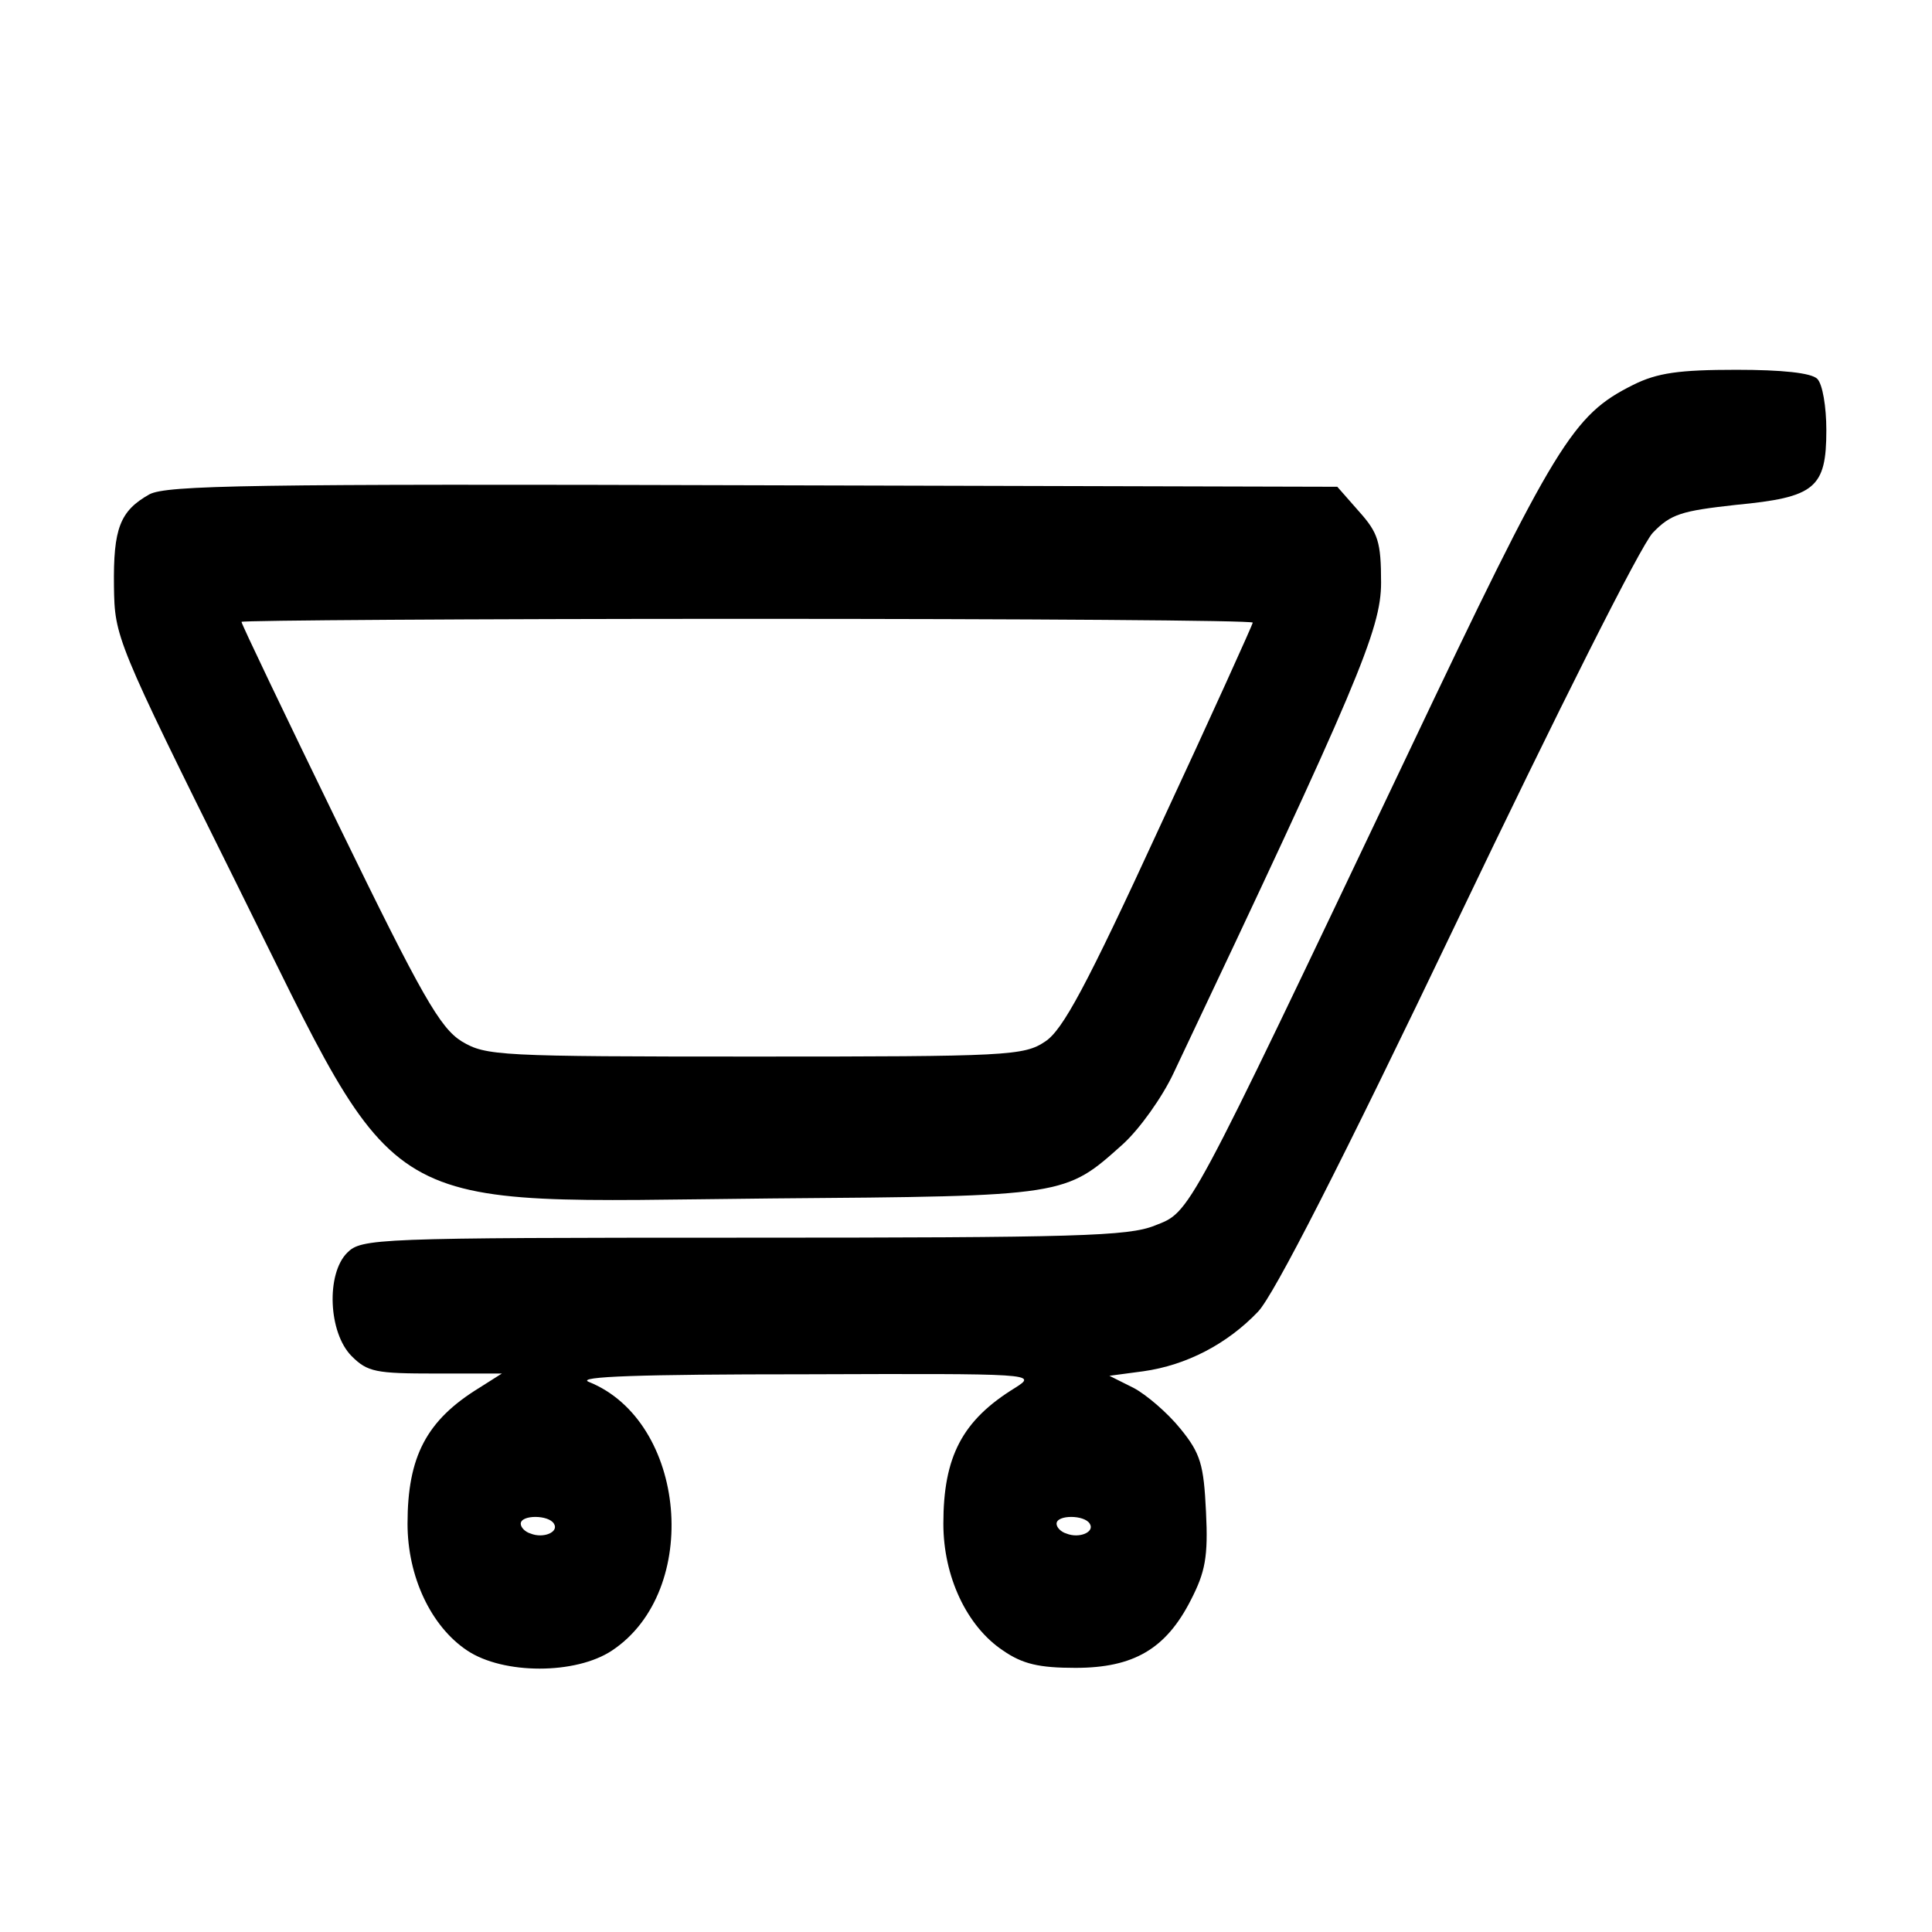
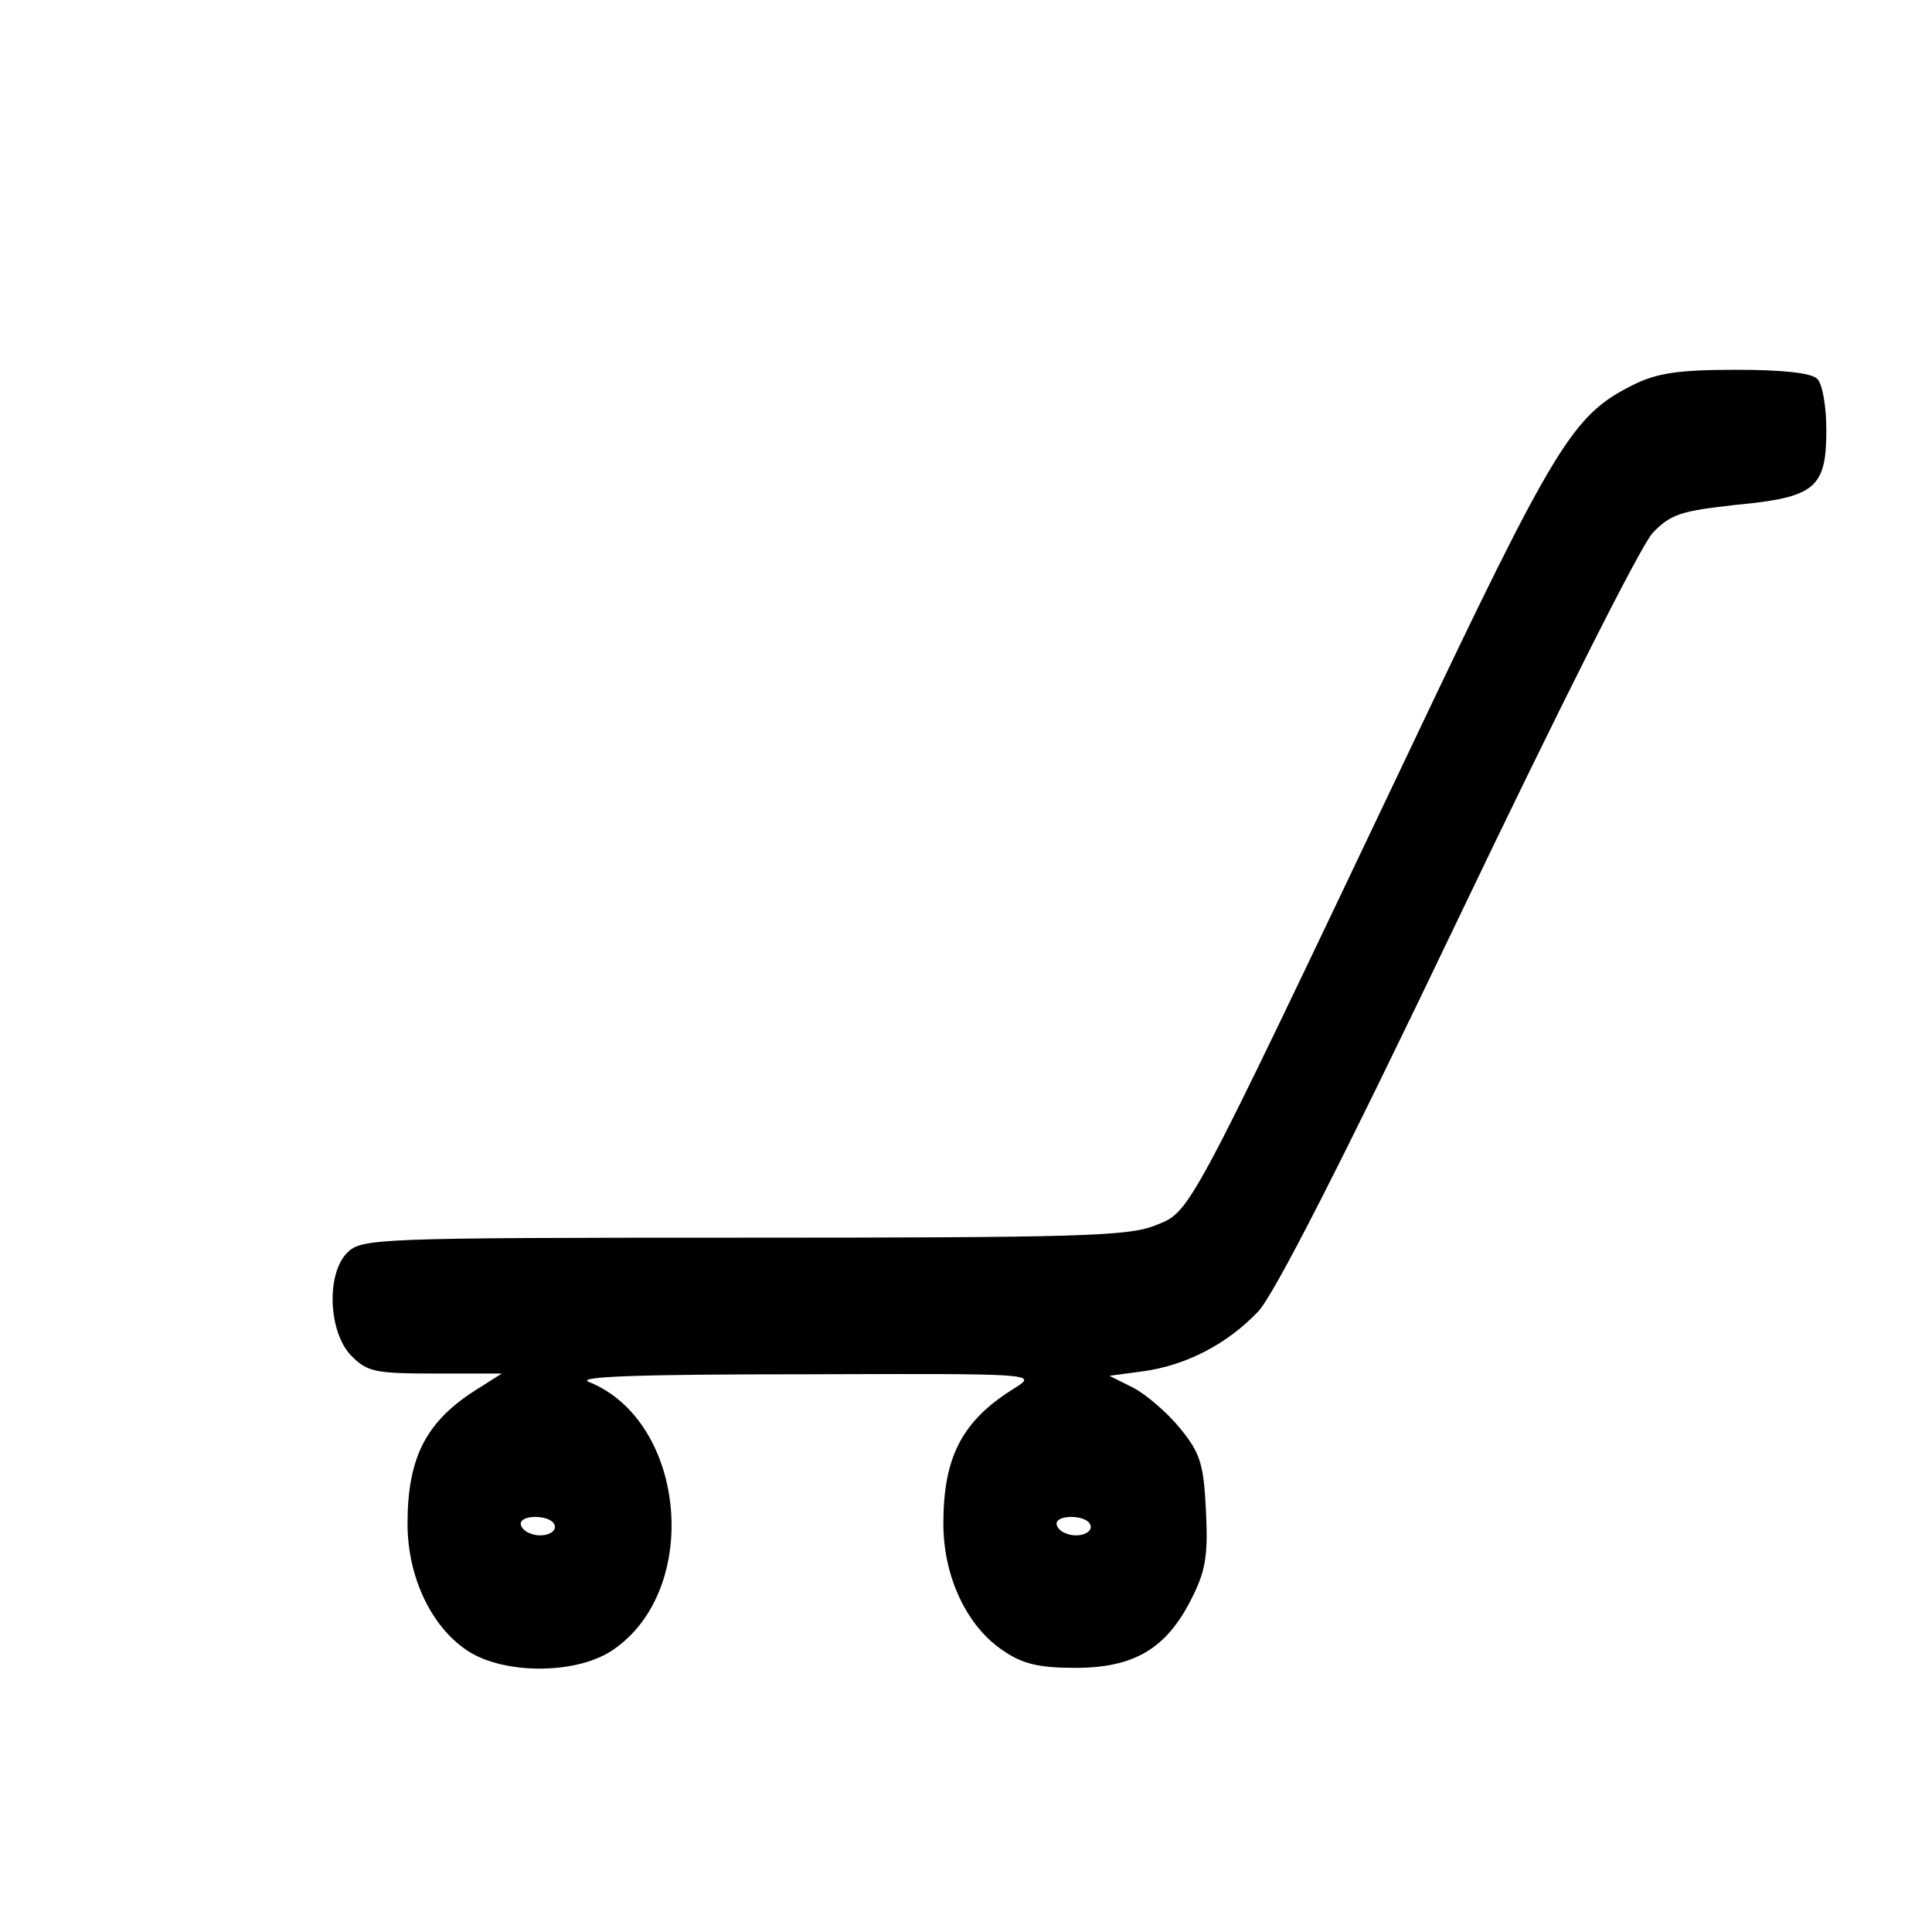
<svg xmlns="http://www.w3.org/2000/svg" version="1.0" width="256pt" height="256pt" viewBox="0 0 256 256" preserveAspectRatio="xMidYMid meet">
  <g transform="translate(0,256) scale(0.1,-0.1)" fill="#000000" stroke="none">
    <path d="M2164 2050 c-80 -40 -102 -75 -299 -490 -295 -620 -287 -605 -335 -624 -35 -14 -102 -16 -545 -16 -489 0 -506 -1 -525 -20 -28 -28 -25 -106 6 -137 21 -21 32 -23 111 -23 l88 0 -30 -19 c-70 -43 -95 -91 -95 -180 0 -70 31 -136 79 -168 48 -32 144 -32 192 0 119 79 99 304 -31 356 -17 7 68 10 285 10 306 1 310 1 280 -18 -70 -43 -95 -91 -95 -180 0 -70 31 -136 79 -168 26 -18 48 -23 96 -23 77 0 120 25 153 90 19 37 23 57 20 117 -3 62 -7 77 -34 110 -17 21 -45 45 -62 54 l-32 16 45 6 c57 8 111 36 152 79 21 22 110 196 264 518 133 278 243 497 259 514 24 25 38 29 110 37 105 10 120 22 120 99 0 31 -5 61 -12 68 -8 8 -47 12 -107 12 -76 0 -105 -4 -137 -20z m-1430 -1509 c7 -11 -14 -20 -31 -13 -7 2 -13 8 -13 13 0 12 37 12 44 0z m710 0 c7 -11 -14 -20 -31 -13 -7 2 -13 8 -13 13 0 12 37 12 44 0z" />
-     <path d="M198 1905 c-39 -22 -48 -45 -47 -122 1 -67 2 -71 162 -393 224 -451 177 -423 709 -418 392 3 389 3 466 72 22 20 52 62 67 94 244 515 275 588 275 650 0 54 -4 66 -29 94 l-29 33 -774 2 c-668 2 -777 0 -800 -12z m1462 -170 c0 -2 -55 -124 -123 -270 -98 -213 -129 -270 -152 -285 -28 -19 -50 -20 -385 -20 -340 0 -356 1 -388 20 -29 18 -53 60 -163 286 -71 146 -129 267 -129 270 0 2 301 4 670 4 369 0 670 -2 670 -5z" />
  </g>
</svg>